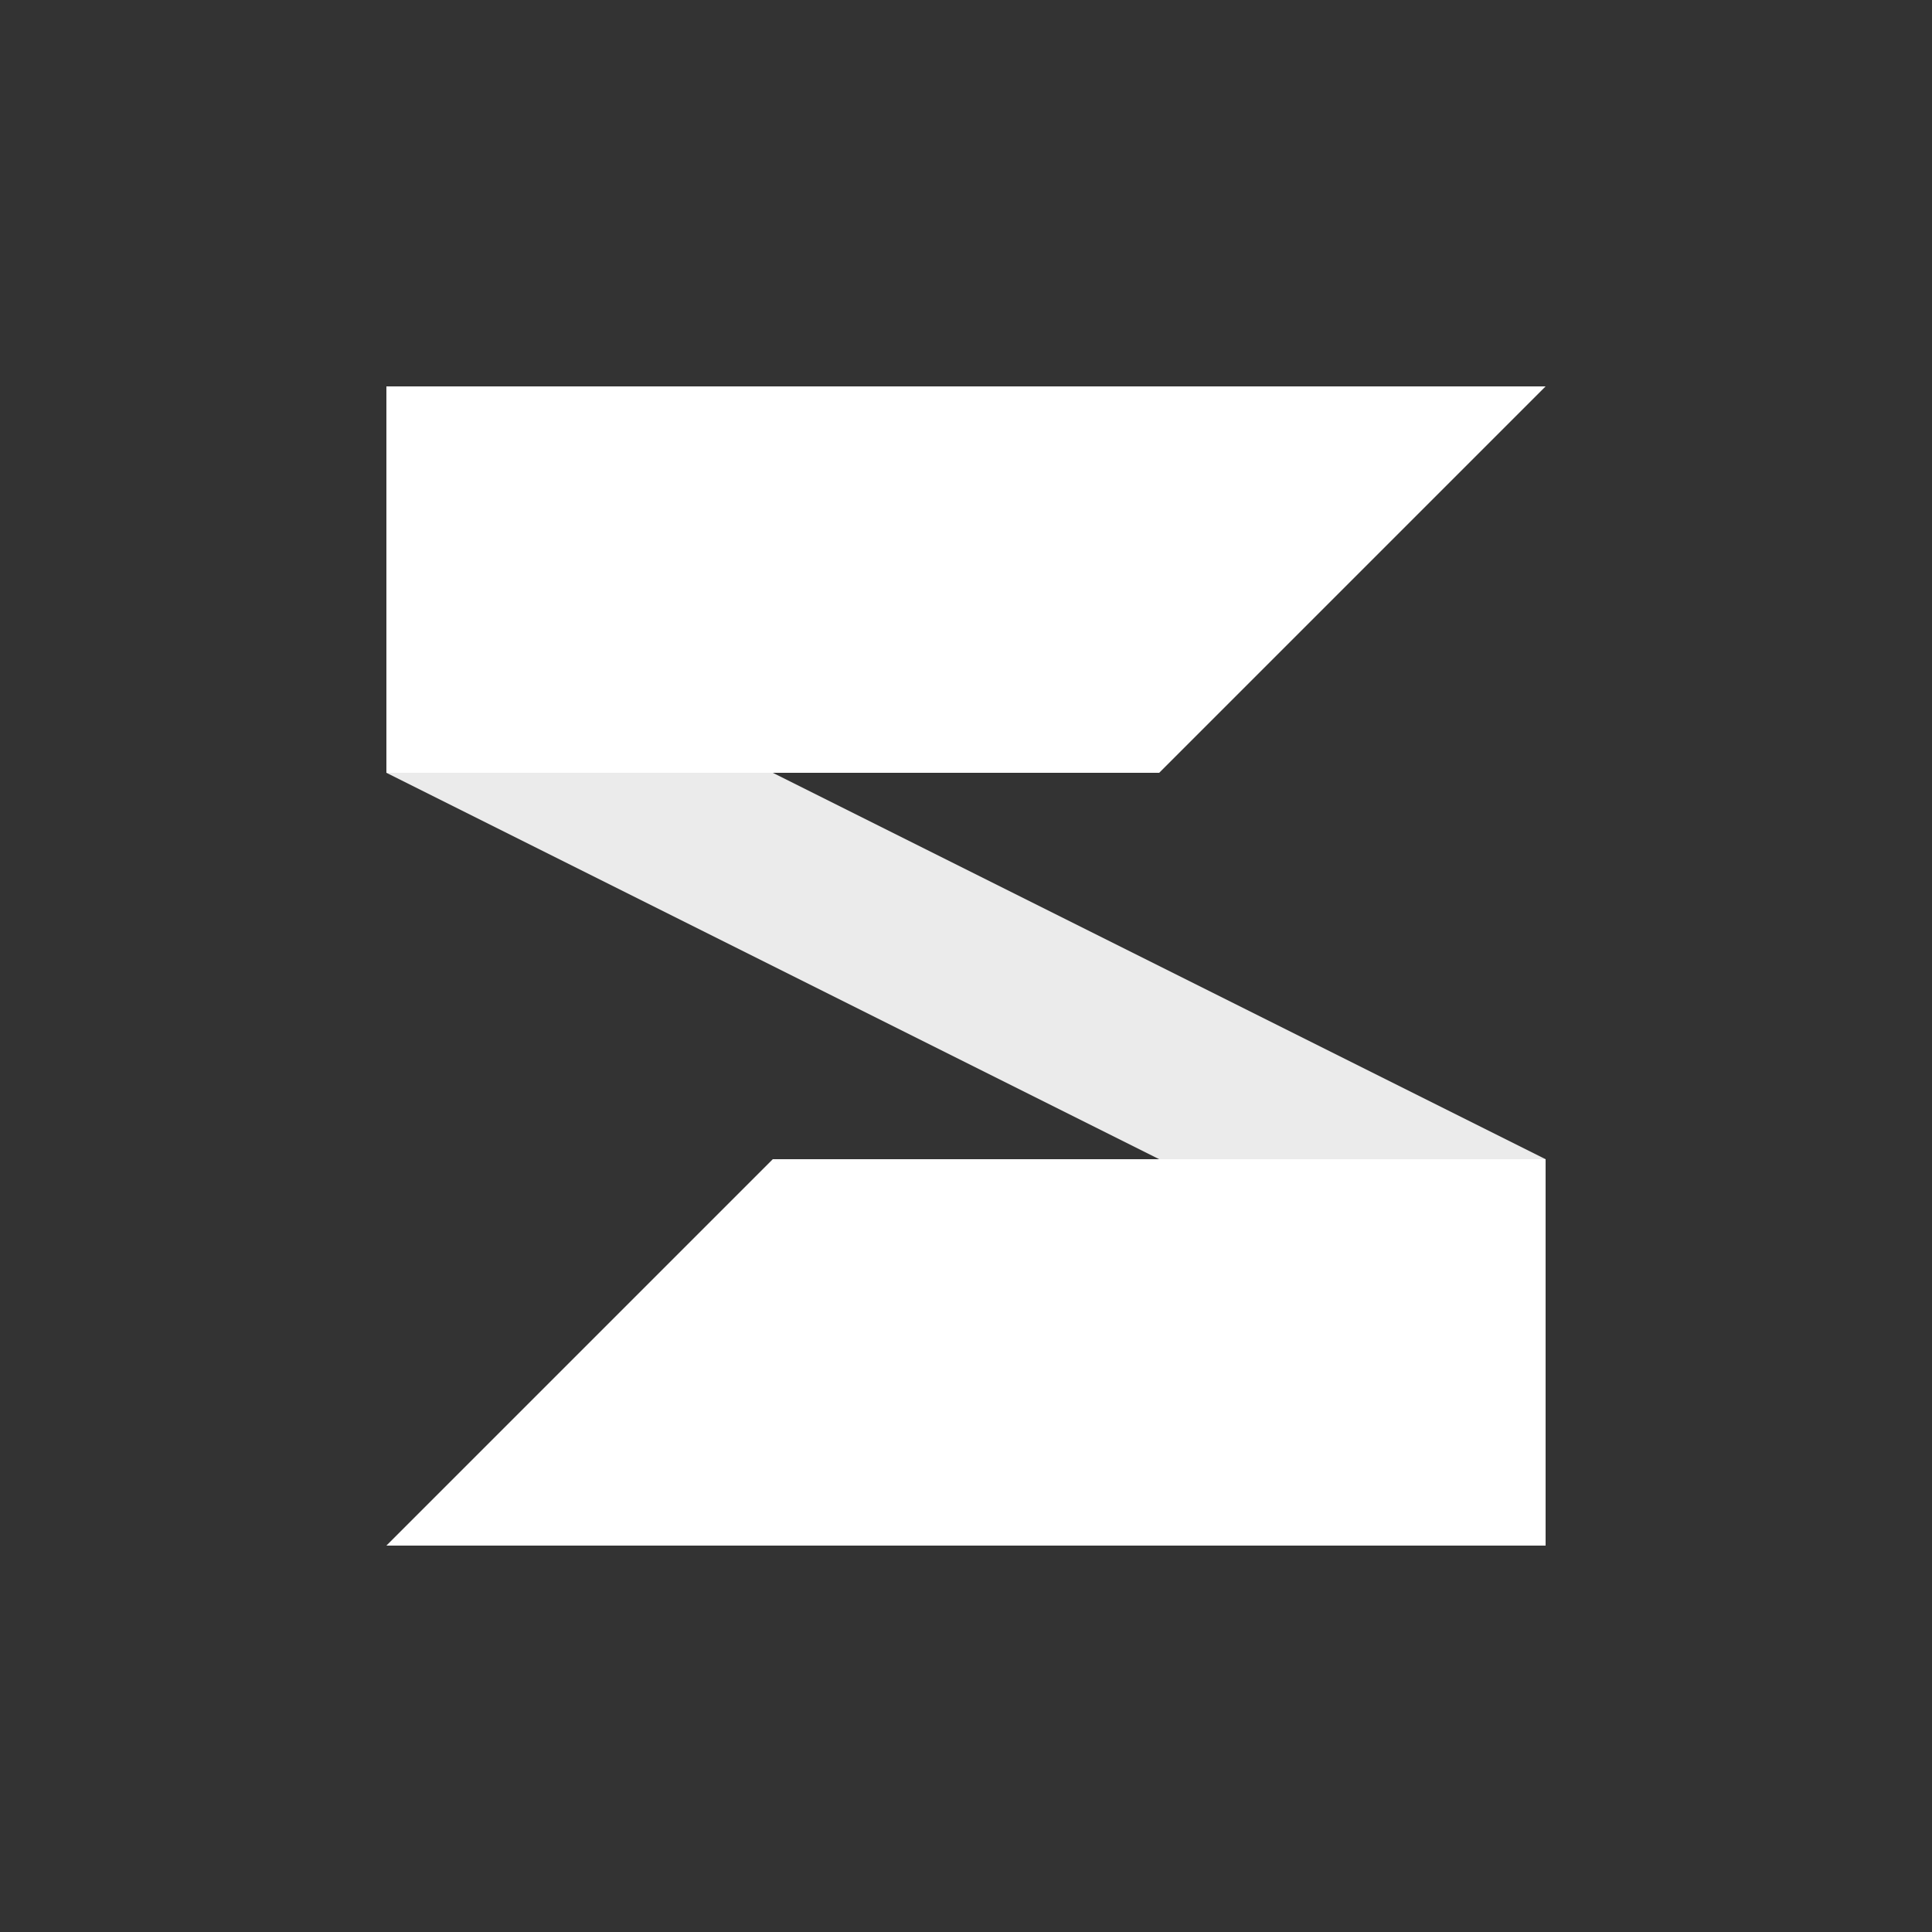
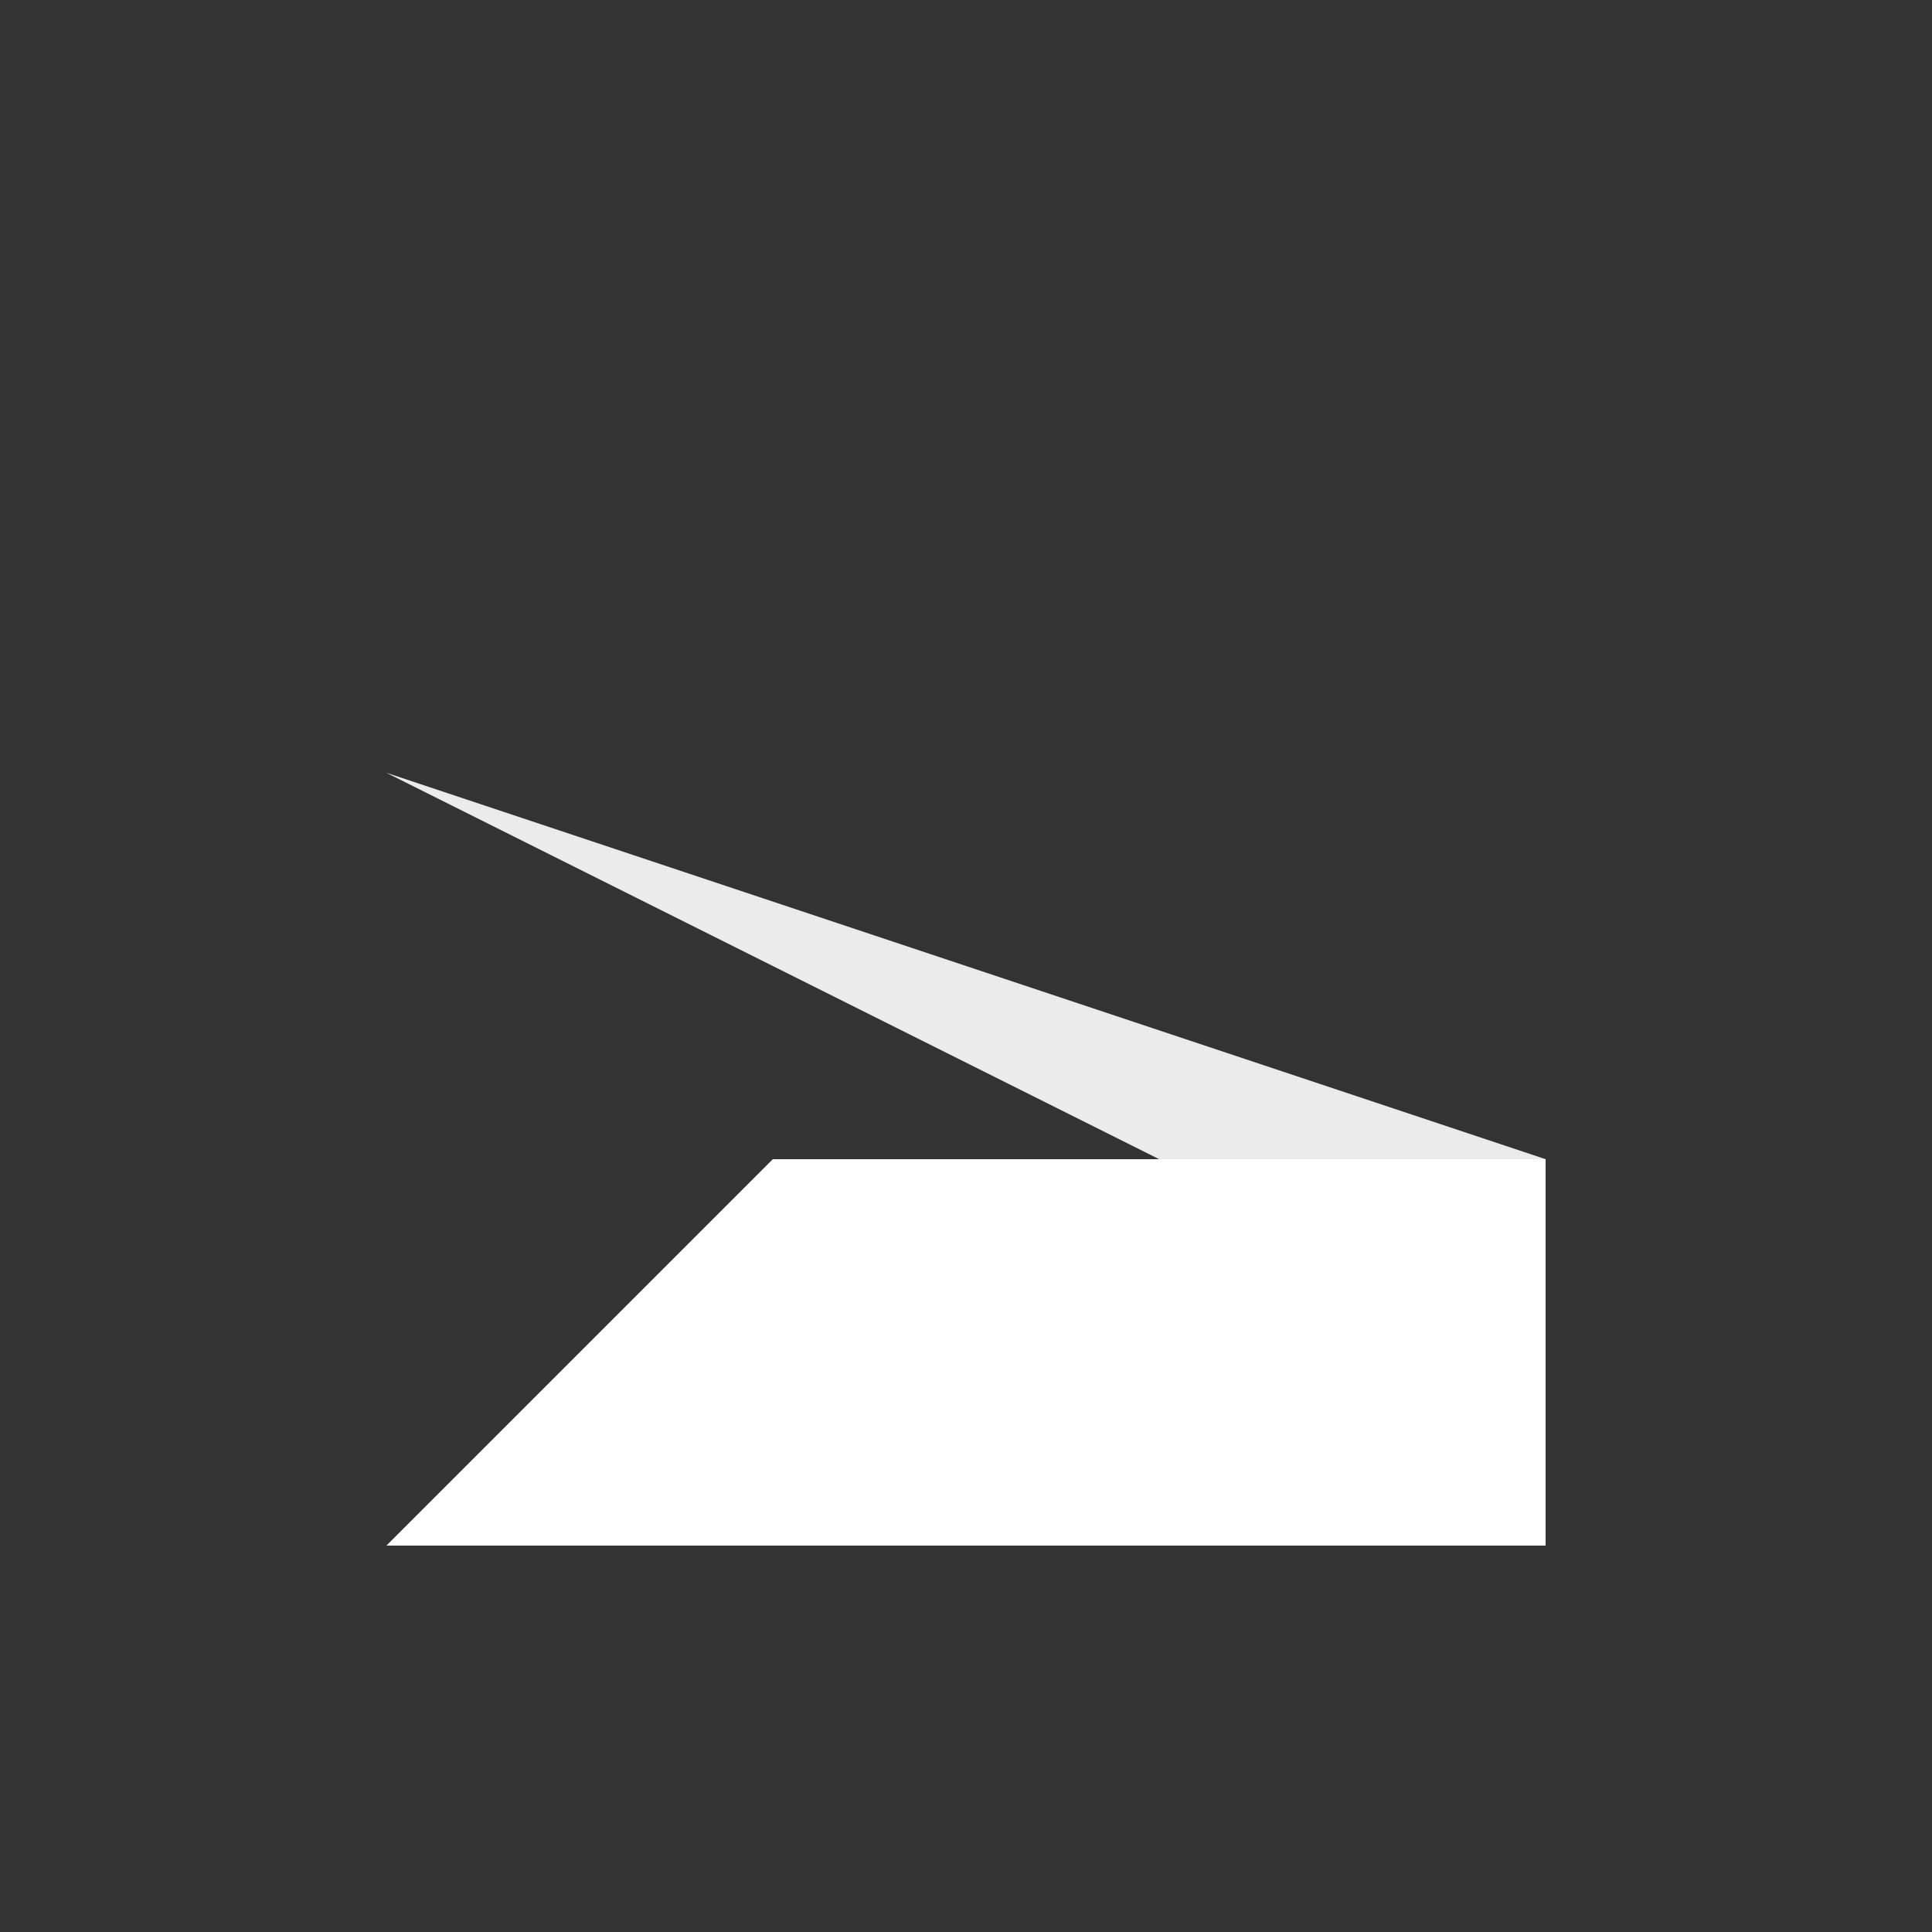
<svg xmlns="http://www.w3.org/2000/svg" width="512" height="512" viewBox="0 0 100 100" fill="none">
  <rect x="0" y="0" width="100" height="100" fill="#333333" stroke="none" />
-   <path d="M20 20 H80 L60 40 H20 V20Z" fill="#FFFFFF" />
-   <path d="M20 40 L40 40 L80 60 L60 60 L20 40Z" fill="#FFFFFF" opacity="0.9" />
+   <path d="M20 40 L80 60 L60 60 L20 40Z" fill="#FFFFFF" opacity="0.9" />
  <path d="M80 80 H20 L40 60 H80 V80Z" fill="#FFFFFF" />
</svg>